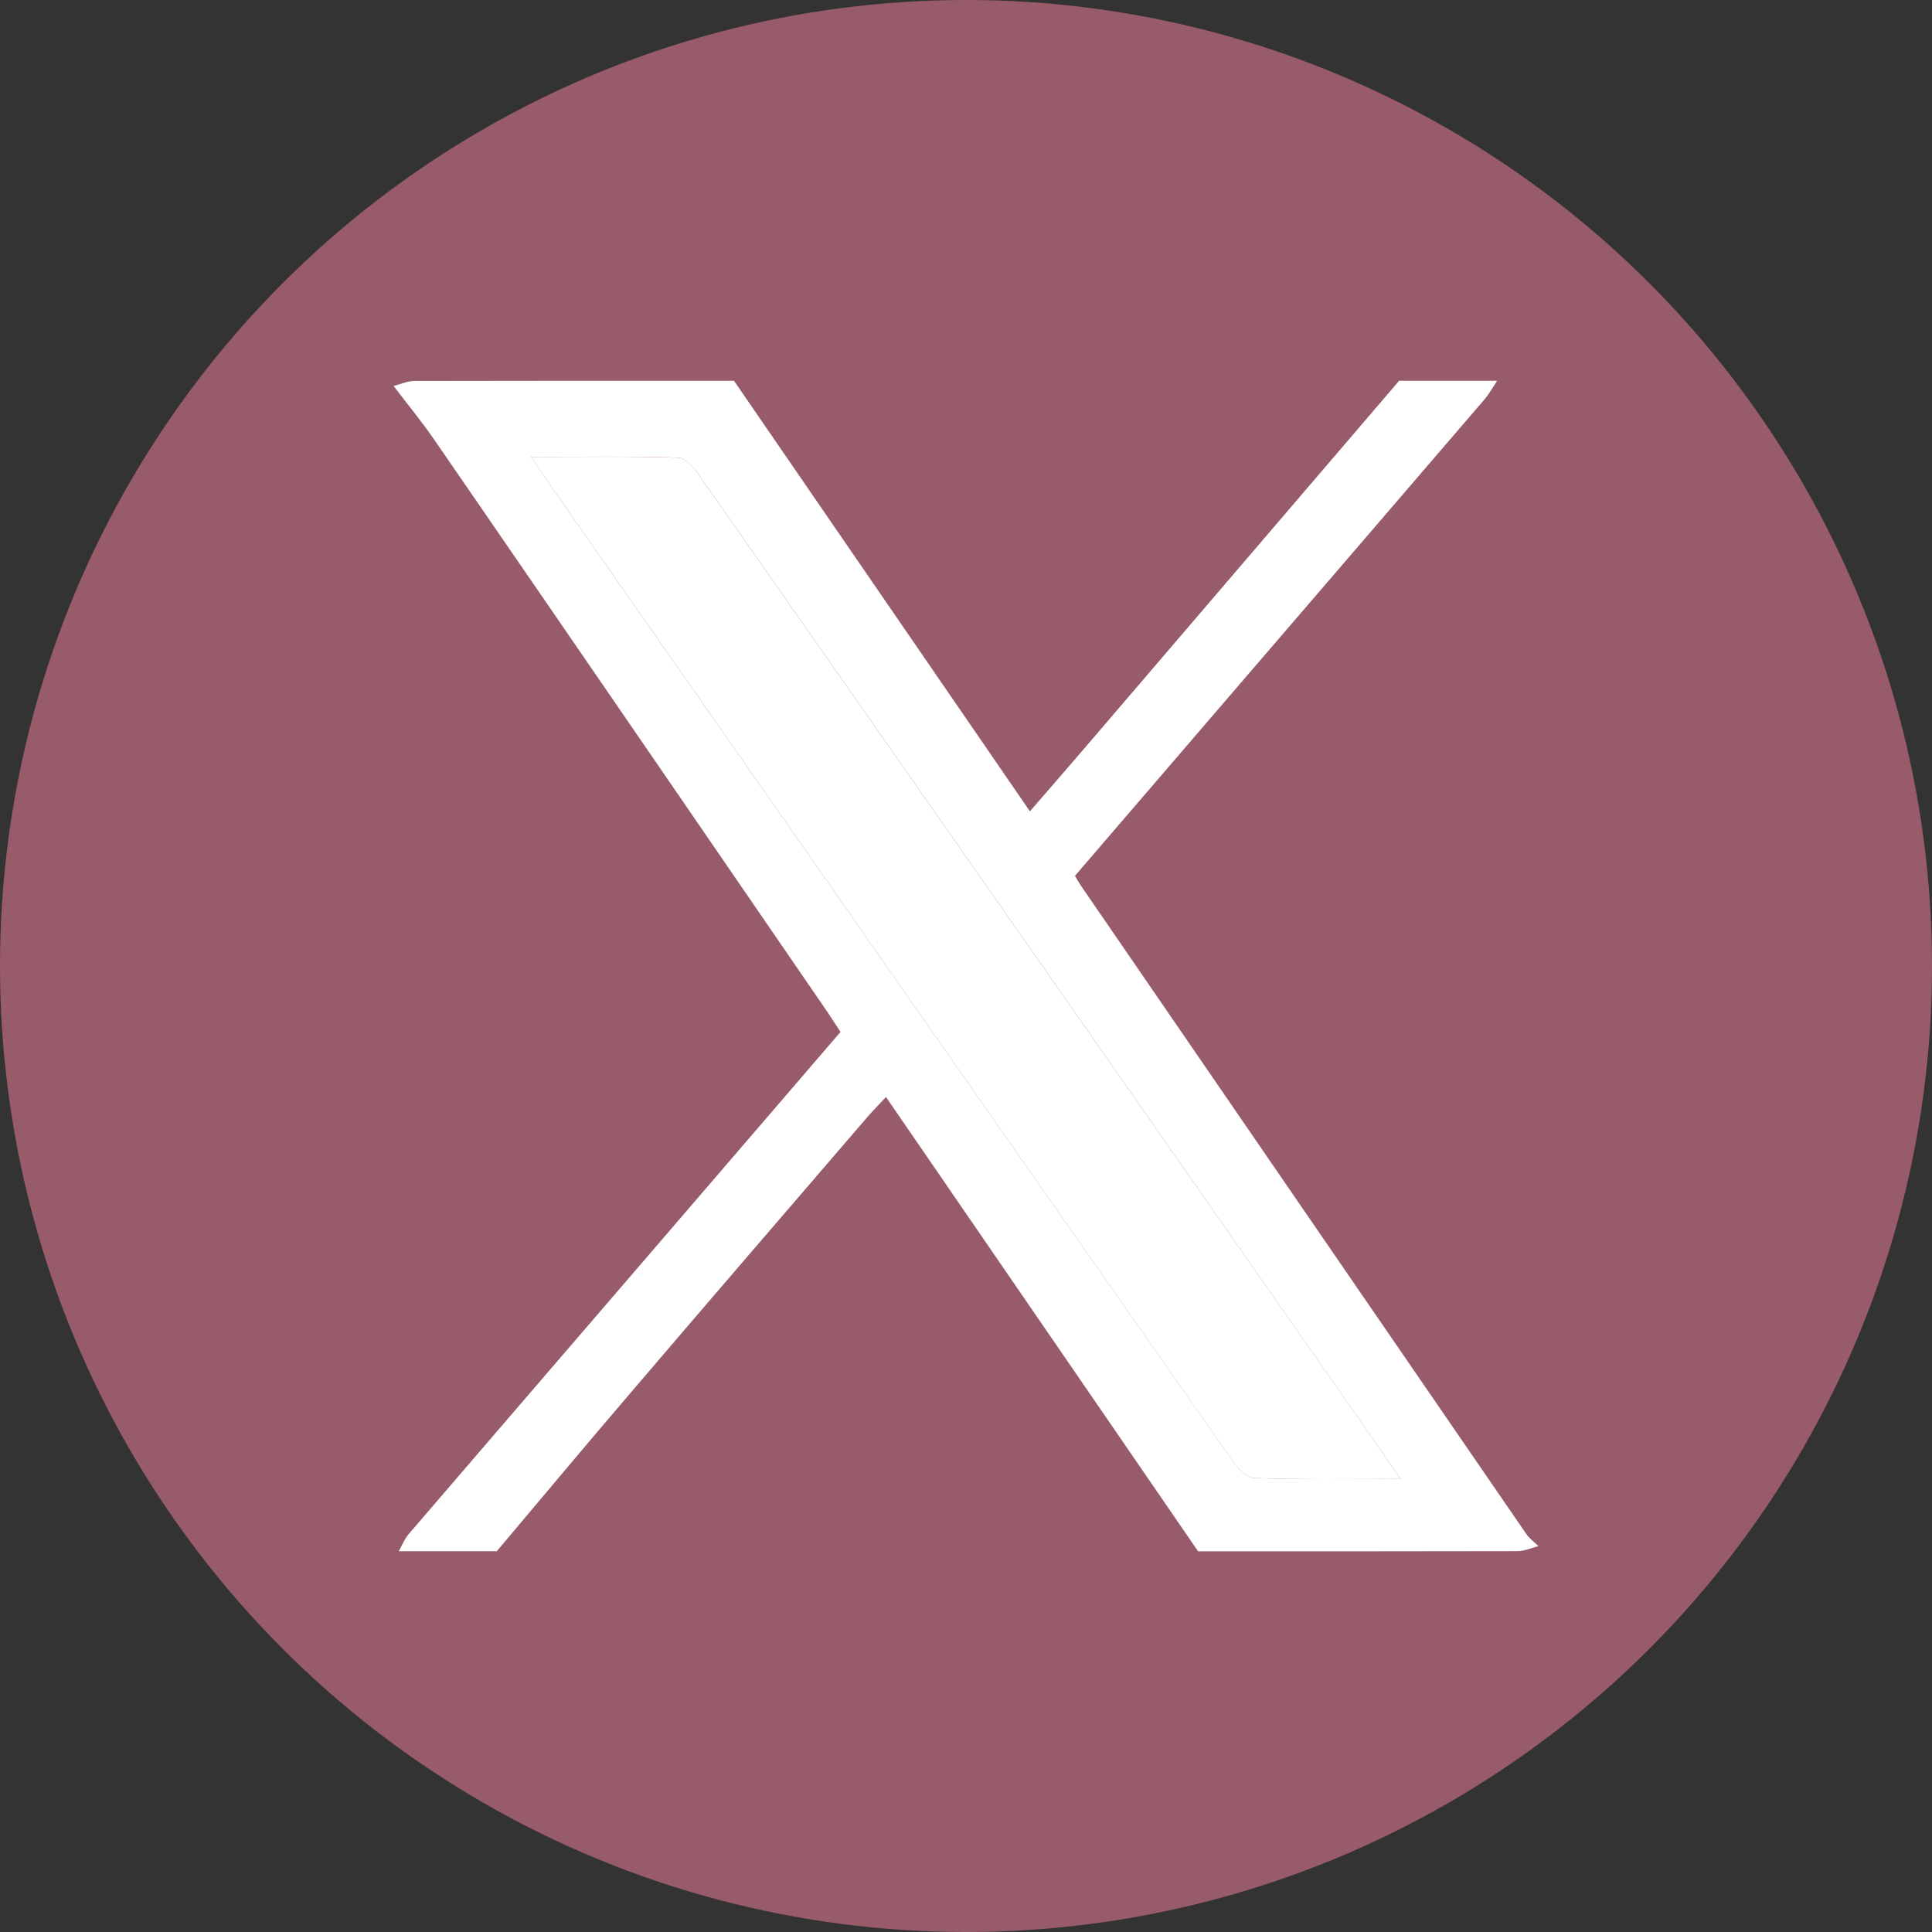
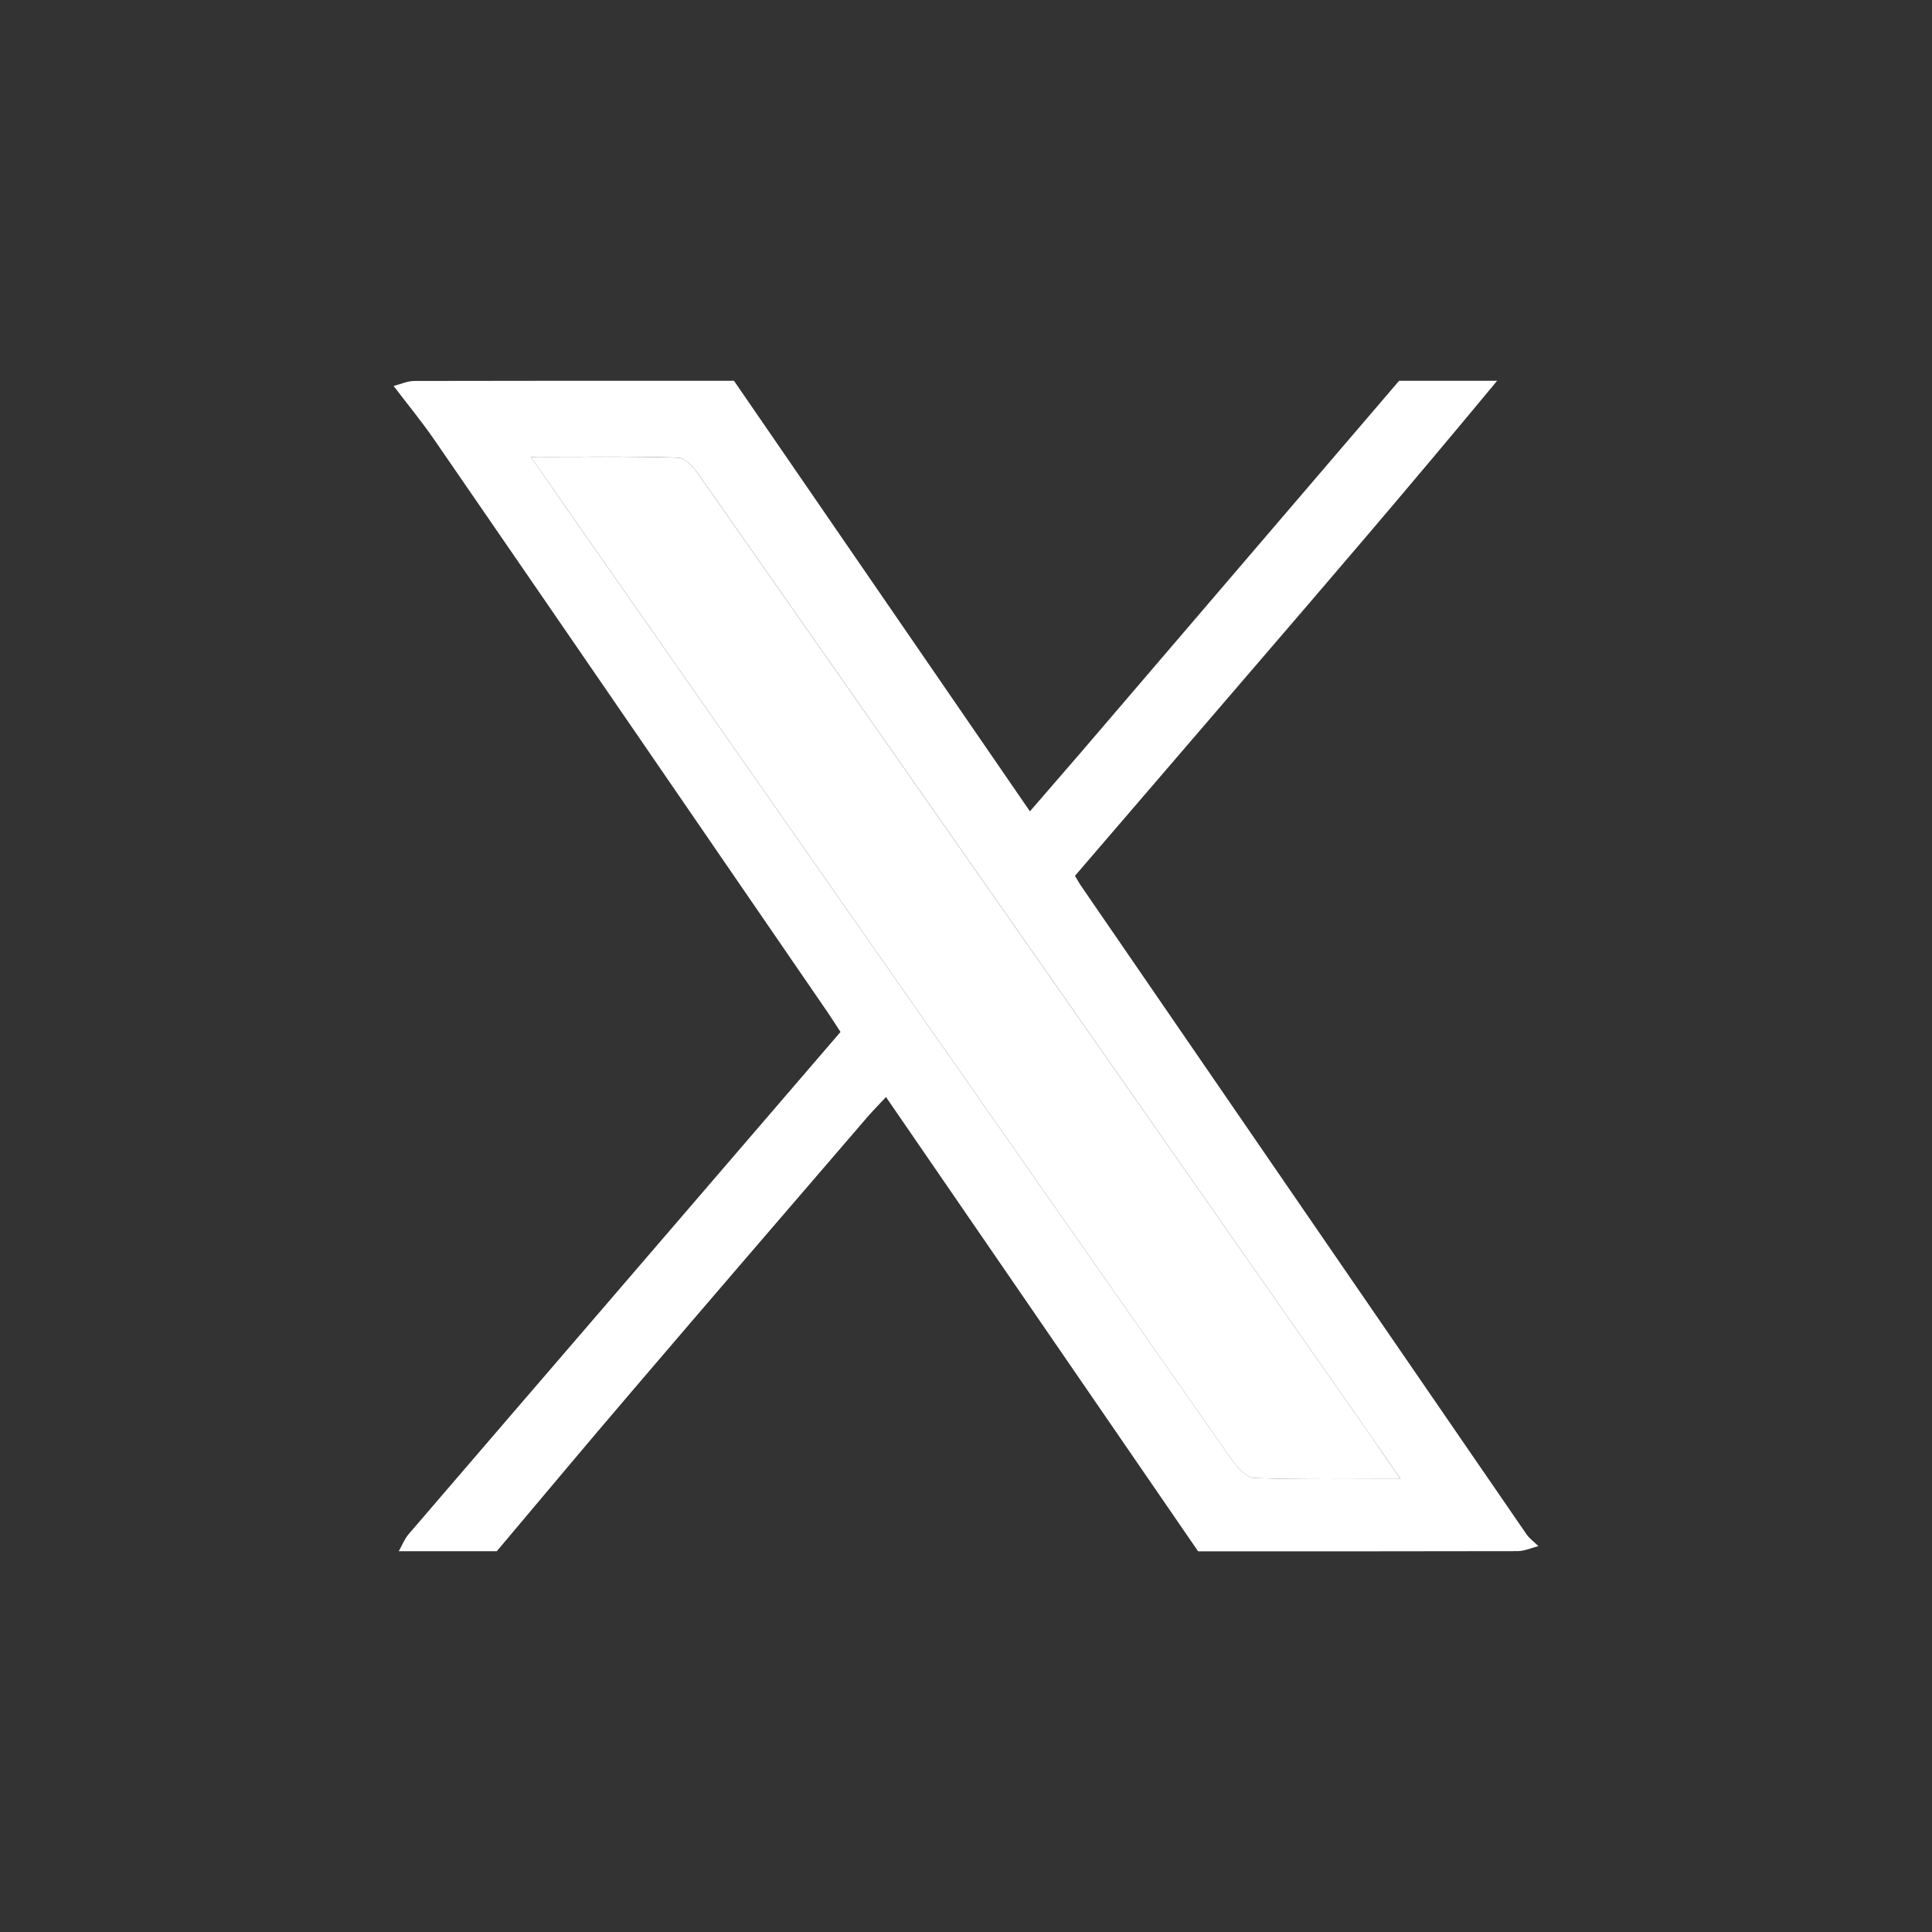
<svg xmlns="http://www.w3.org/2000/svg" width="22" height="22" viewBox="0 0 22 22" fill="none">
  <rect x="0" y="0" width="22" height="22" fill="#333333" stroke="none" />
-   <circle cx="11" cy="11" r="11" fill="#985B6A" />
-   <path d="M4.482 4.395C4.561 4.375 4.639 4.339 4.717 4.338C5.931 4.335 7.144 4.336 8.358 4.336C9.477 5.964 10.596 7.592 11.728 9.239C11.941 8.992 12.127 8.779 12.311 8.565C13.518 7.156 14.725 5.746 15.932 4.336C16.304 4.336 16.676 4.336 17.048 4.336C17 4.408 16.958 4.485 16.903 4.549C16.012 5.587 15.12 6.624 14.228 7.661C13.566 8.431 12.905 9.201 12.241 9.973C12.268 10.019 12.286 10.052 12.307 10.083C13.998 12.545 15.689 15.008 17.381 17.469C17.417 17.521 17.472 17.56 17.518 17.606C17.44 17.626 17.361 17.662 17.283 17.663C16.07 17.666 14.857 17.665 13.643 17.665C12.461 15.945 11.28 14.226 10.089 12.492C10.009 12.578 9.941 12.646 9.877 12.72C8.979 13.764 8.079 14.808 7.185 15.855C6.671 16.455 6.166 17.061 5.657 17.664C5.285 17.664 4.913 17.664 4.541 17.664C4.578 17.599 4.605 17.526 4.653 17.47C5.403 16.595 6.156 15.723 6.907 14.849C7.792 13.821 8.677 12.791 9.571 11.751C9.519 11.672 9.473 11.599 9.425 11.528C7.934 9.356 6.444 7.184 4.95 5.014C4.804 4.802 4.639 4.601 4.482 4.395ZM15.947 16.84C15.81 16.642 15.711 16.496 15.611 16.353C13.06 12.701 10.509 9.05 7.954 5.401C7.897 5.321 7.802 5.214 7.722 5.211C7.181 5.194 6.639 5.202 6.045 5.202C6.278 5.538 6.476 5.825 6.676 6.111C9.127 9.618 11.577 13.125 14.032 16.629C14.092 16.715 14.197 16.827 14.284 16.831C14.819 16.85 15.354 16.84 15.947 16.84Z" fill="white" />
+   <path d="M4.482 4.395C4.561 4.375 4.639 4.339 4.717 4.338C5.931 4.335 7.144 4.336 8.358 4.336C9.477 5.964 10.596 7.592 11.728 9.239C11.941 8.992 12.127 8.779 12.311 8.565C13.518 7.156 14.725 5.746 15.932 4.336C16.304 4.336 16.676 4.336 17.048 4.336C16.012 5.587 15.12 6.624 14.228 7.661C13.566 8.431 12.905 9.201 12.241 9.973C12.268 10.019 12.286 10.052 12.307 10.083C13.998 12.545 15.689 15.008 17.381 17.469C17.417 17.521 17.472 17.56 17.518 17.606C17.44 17.626 17.361 17.662 17.283 17.663C16.07 17.666 14.857 17.665 13.643 17.665C12.461 15.945 11.28 14.226 10.089 12.492C10.009 12.578 9.941 12.646 9.877 12.72C8.979 13.764 8.079 14.808 7.185 15.855C6.671 16.455 6.166 17.061 5.657 17.664C5.285 17.664 4.913 17.664 4.541 17.664C4.578 17.599 4.605 17.526 4.653 17.47C5.403 16.595 6.156 15.723 6.907 14.849C7.792 13.821 8.677 12.791 9.571 11.751C9.519 11.672 9.473 11.599 9.425 11.528C7.934 9.356 6.444 7.184 4.95 5.014C4.804 4.802 4.639 4.601 4.482 4.395ZM15.947 16.84C15.81 16.642 15.711 16.496 15.611 16.353C13.06 12.701 10.509 9.05 7.954 5.401C7.897 5.321 7.802 5.214 7.722 5.211C7.181 5.194 6.639 5.202 6.045 5.202C6.278 5.538 6.476 5.825 6.676 6.111C9.127 9.618 11.577 13.125 14.032 16.629C14.092 16.715 14.197 16.827 14.284 16.831C14.819 16.85 15.354 16.84 15.947 16.84Z" fill="white" />
  <path d="M15.947 16.841C15.354 16.841 14.819 16.85 14.285 16.831C14.197 16.828 14.093 16.717 14.032 16.63C11.578 13.126 9.127 9.618 6.677 6.112C6.477 5.826 6.279 5.539 6.045 5.203C6.639 5.203 7.182 5.195 7.723 5.212C7.803 5.214 7.898 5.321 7.954 5.402C10.509 9.051 13.06 12.703 15.612 16.354C15.711 16.497 15.81 16.642 15.947 16.841Z" fill="white" />
</svg>